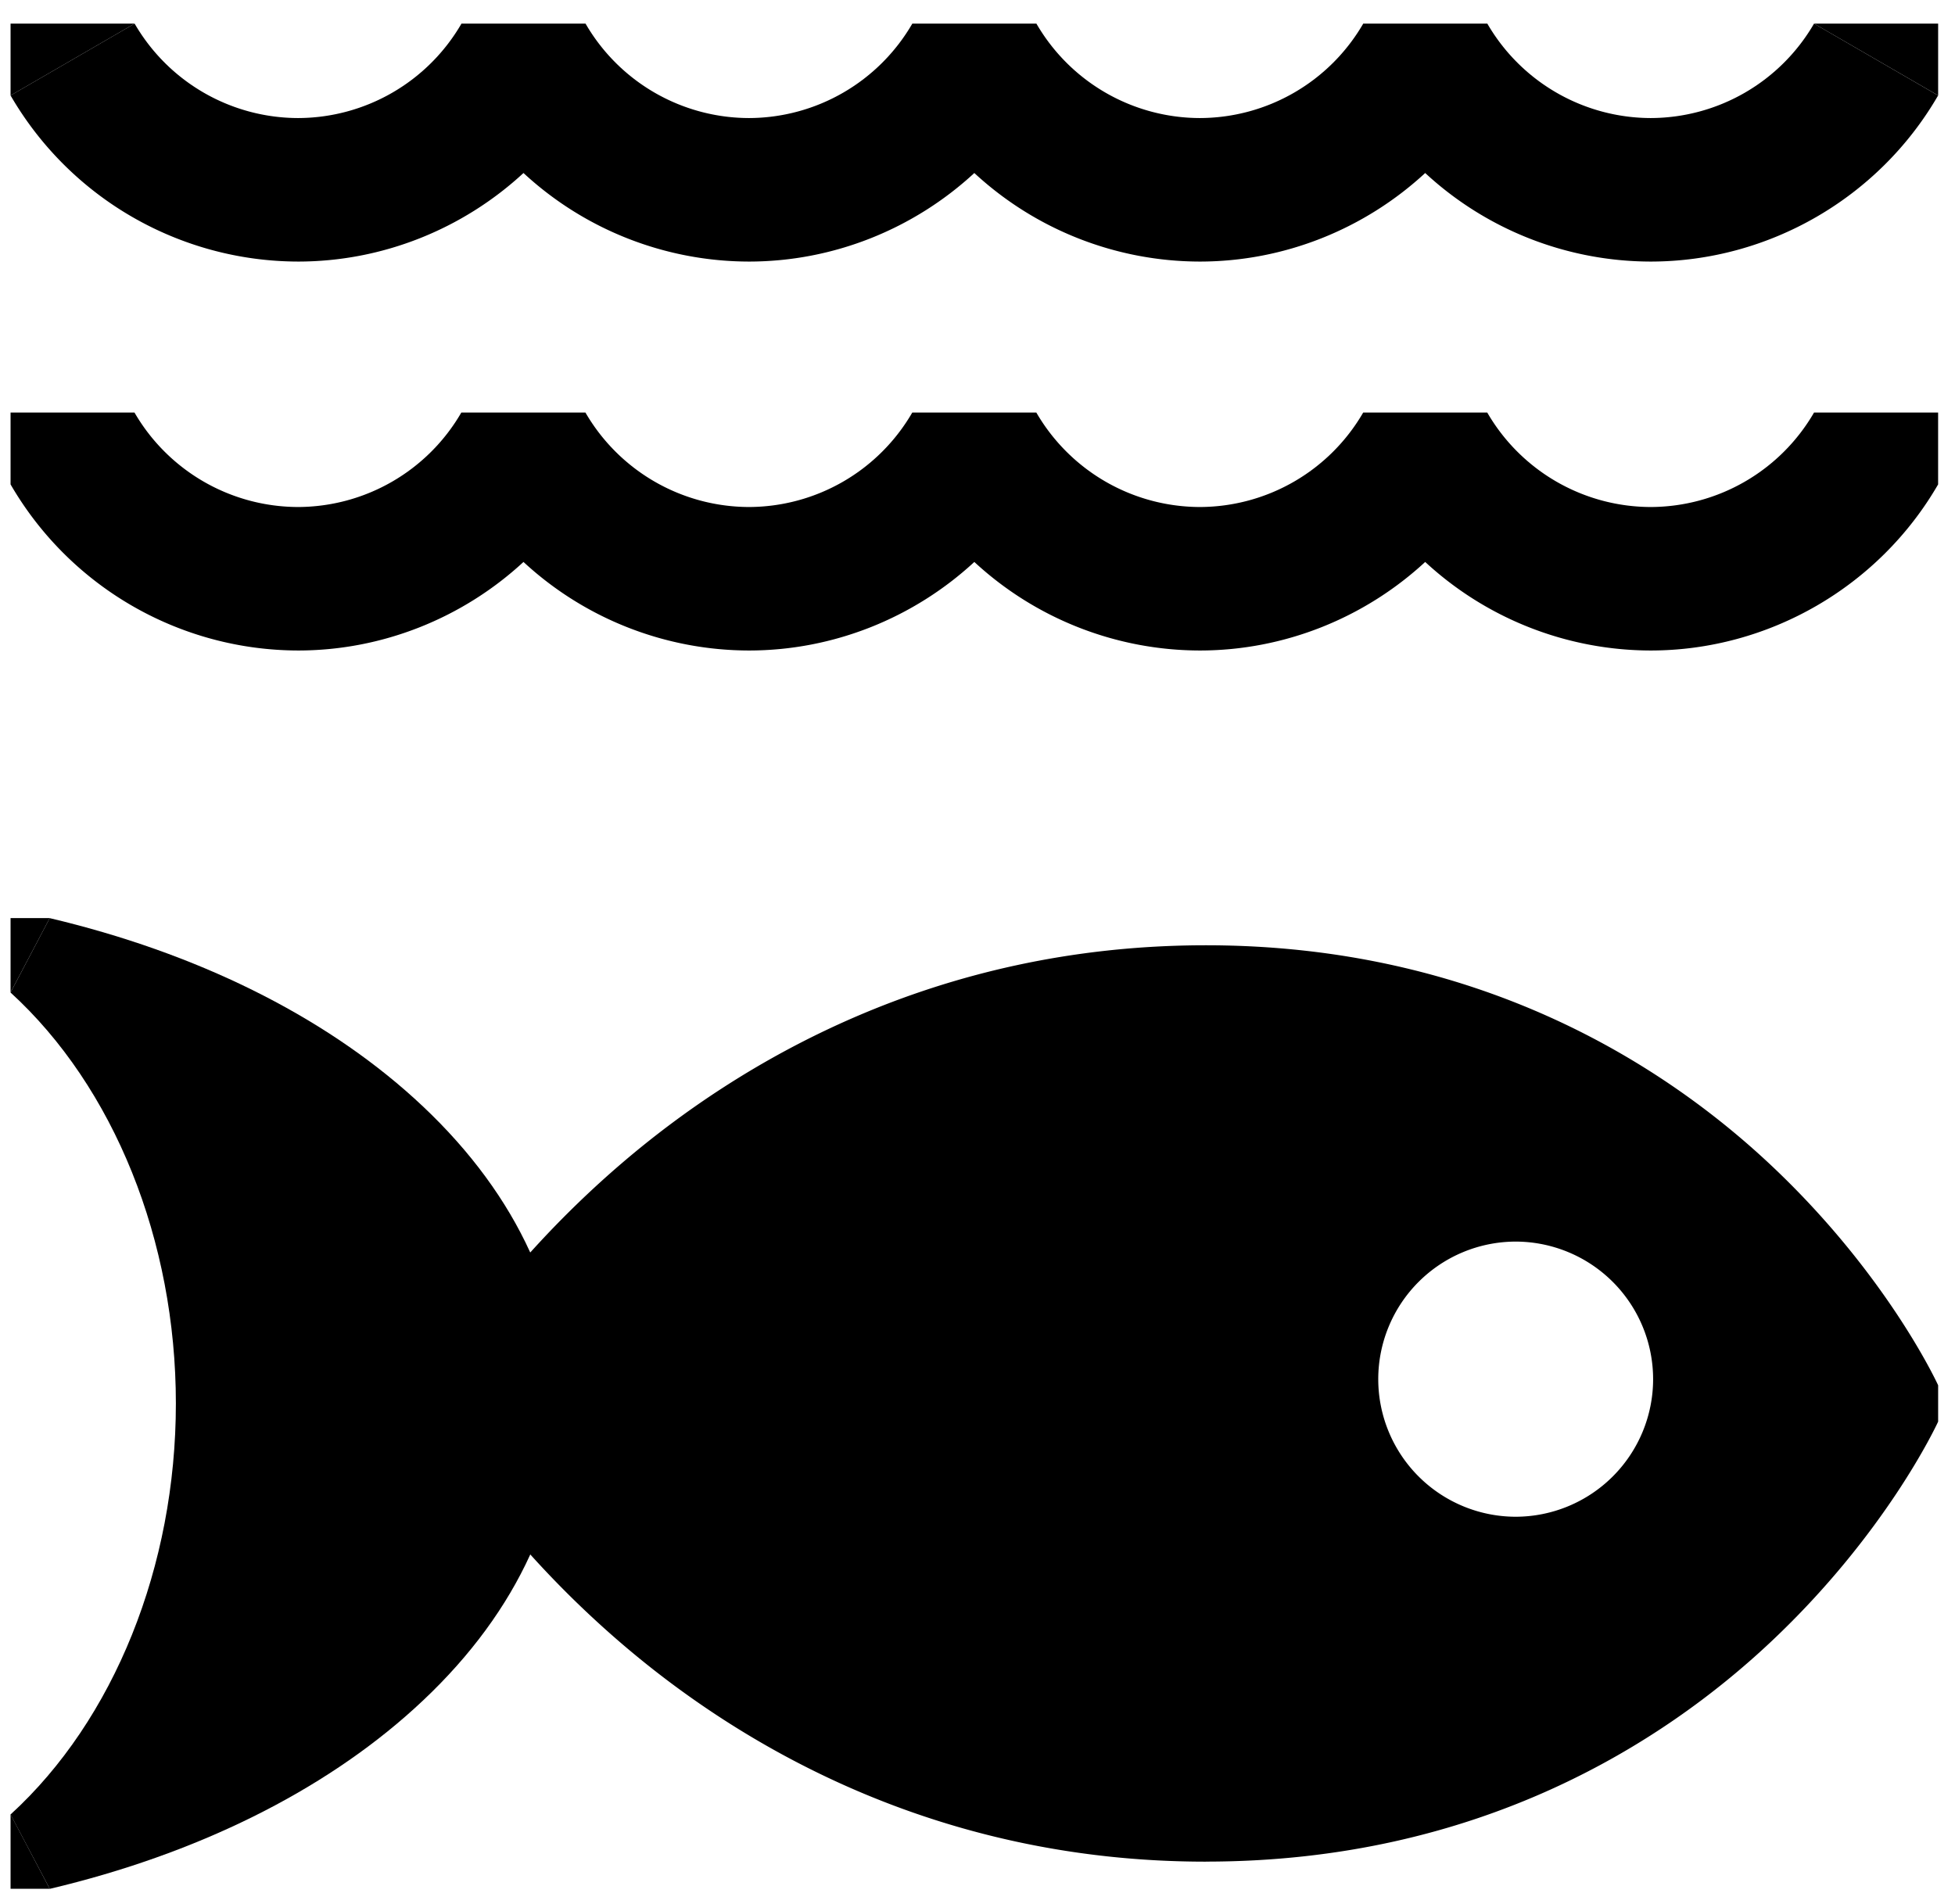
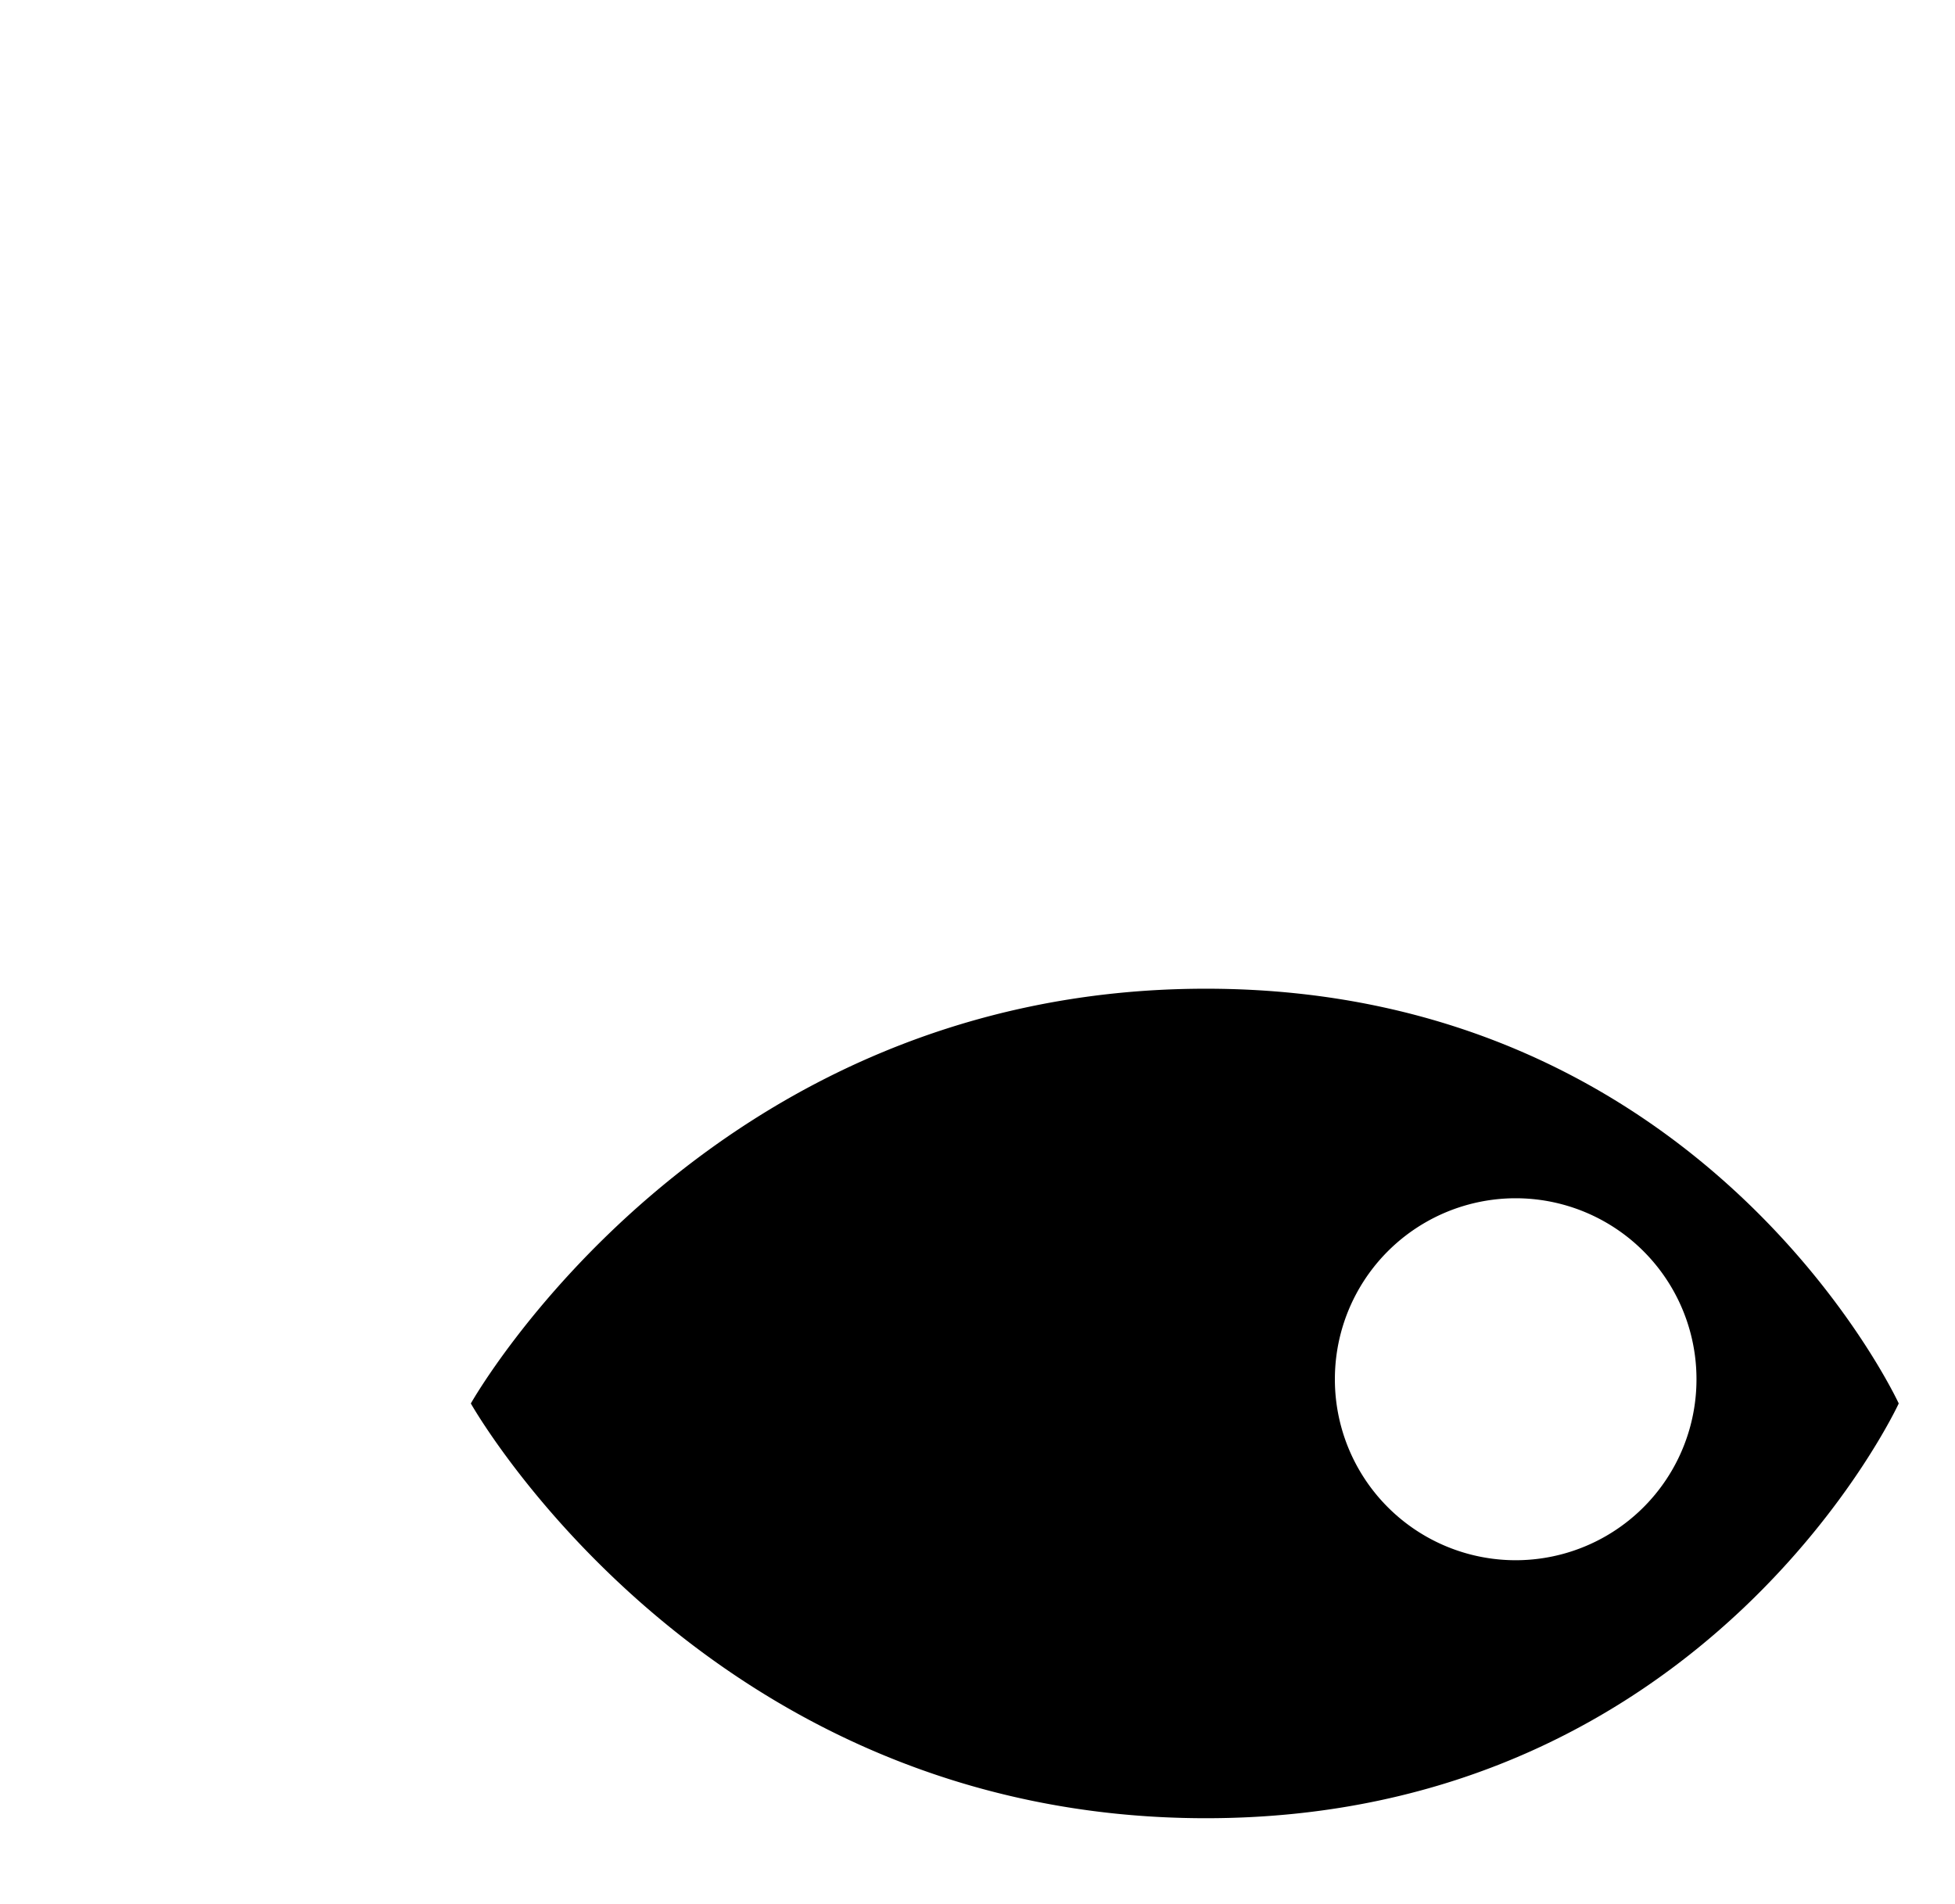
<svg xmlns="http://www.w3.org/2000/svg" width="77" height="75" fill="none">
-   <path d="M20.488 55.282c0-8.012-7.877-14.842-18.92-17.454 4.282 3.91 7.07 10.268 7.07 17.453 0 7.186-2.788 13.544-7.07 17.454 11.043-2.612 18.92-9.44 18.92-17.453z" fill="#000" />
-   <path d="M1.96 74.4L.415 71.472c4.077-3.723 6.512-9.776 6.512-16.189 0-6.412-2.435-12.465-6.512-16.188l1.543-2.93c5.774 1.366 10.738 3.82 14.356 7.098 3.846 3.486 5.881 7.642 5.881 12.02 0 4.379-2.032 8.535-5.881 12.02-3.618 3.279-8.582 5.733-14.356 7.099zm4.545-33.203c2.456 4.006 3.839 8.959 3.839 14.085 0 5.127-1.383 10.08-3.84 14.086 7.517-3.094 12.272-8.386 12.272-14.086 0-5.699-4.755-10.993-12.271-14.085z" fill="#000" />
  <path d="M47.496 38.945c-19.764 0-28.951 16.337-28.951 16.337s9.19 16.337 28.951 16.337c19.762 0 27.288-16.337 27.288-16.337s-7.526-16.337-27.288-16.337zm12.2 22.512a7.124 7.124 0 01-7.12-7.128 7.124 7.124 0 017.12-7.13 7.124 7.124 0 017.122 7.13 7.124 7.124 0 01-7.121 7.128z" fill="#000" />
-   <path d="M47.495 73.33c-10.73 0-18.43-4.665-22.999-8.58-4.94-4.231-7.342-8.451-7.443-8.628v-1.68c.098-.176 2.503-4.396 7.443-8.628 4.57-3.914 12.267-8.58 23-8.58 10.732 0 18.027 4.694 22.224 8.632 4.543 4.262 6.534 8.52 6.616 8.7v1.431c-.082.18-2.073 4.437-6.615 8.7-4.195 3.937-11.458 8.631-22.226 8.631v.002zM20.564 55.281c.908 1.359 2.985 4.173 6.253 6.952 5.99 5.092 12.946 7.675 20.68 7.675 7.732 0 14.355-2.562 19.787-7.611 3.05-2.836 4.847-5.713 5.574-7.014-.727-1.3-2.522-4.177-5.574-7.013-5.432-5.051-12.087-7.611-19.788-7.611-7.7 0-14.69 2.58-20.679 7.675-3.265 2.776-5.343 5.59-6.253 6.952v-.005zm39.133 7.885c-4.87 0-8.832-3.966-8.832-8.841 0-4.875 3.962-8.84 8.832-8.84 4.87 0 8.832 3.965 8.832 8.84s-3.962 8.84-8.832 8.84zm0-14.26a5.422 5.422 0 00-5.413 5.419 5.422 5.422 0 005.413 5.419 5.422 5.422 0 005.413-5.419 5.422 5.422 0 00-5.413-5.419zM71.448 16.25a7.457 7.457 0 01-6.436 3.721 7.458 7.458 0 01-6.435-3.721h-4.886a7.457 7.457 0 01-6.437 3.721 7.465 7.465 0 01-6.437-3.721h-4.886a7.457 7.457 0 01-6.437 3.721 7.465 7.465 0 01-6.436-3.721H18.17a7.456 7.456 0 01-6.437 3.721 7.465 7.465 0 01-6.436-3.721H.416v2.83a13.12 13.12 0 0011.323 6.543c3.327 0 6.491-1.281 8.879-3.488a13.102 13.102 0 008.879 3.488c3.326 0 6.49-1.281 8.878-3.488a13.103 13.103 0 008.88 3.488c3.326 0 6.49-1.281 8.878-3.488a13.103 13.103 0 008.879 3.488c4.65 0 8.989-2.508 11.323-6.542V16.25h-4.887zm-6.434-11.6A7.46 7.46 0 0158.58.93h-4.887a7.457 7.457 0 01-6.437 3.72A7.457 7.457 0 0140.82.93h-4.887a7.457 7.457 0 01-6.436 3.72A7.453 7.453 0 0123.062.93h-4.886a7.457 7.457 0 01-6.437 3.72A7.457 7.457 0 015.302.93L.416 3.76a13.12 13.12 0 0011.323 6.543c3.327 0 6.491-1.281 8.879-3.488a13.103 13.103 0 008.879 3.488c3.326 0 6.49-1.281 8.878-3.488a13.103 13.103 0 008.88 3.488c3.326 0 6.49-1.281 8.878-3.488a13.103 13.103 0 008.879 3.488c4.65 0 8.989-2.508 11.323-6.543L71.448.93a7.457 7.457 0 01-6.436 3.72h.002z" fill="#000" />
-   <path d="M71.447.93l4.889 2.83V.93h-4.889zM.416.93v2.83L5.302.93H.416zm0 38.161v-2.927h1.543L.416 39.091zm0 32.378v2.93h1.543l-1.543-2.93z" fill="#000" />
</svg>